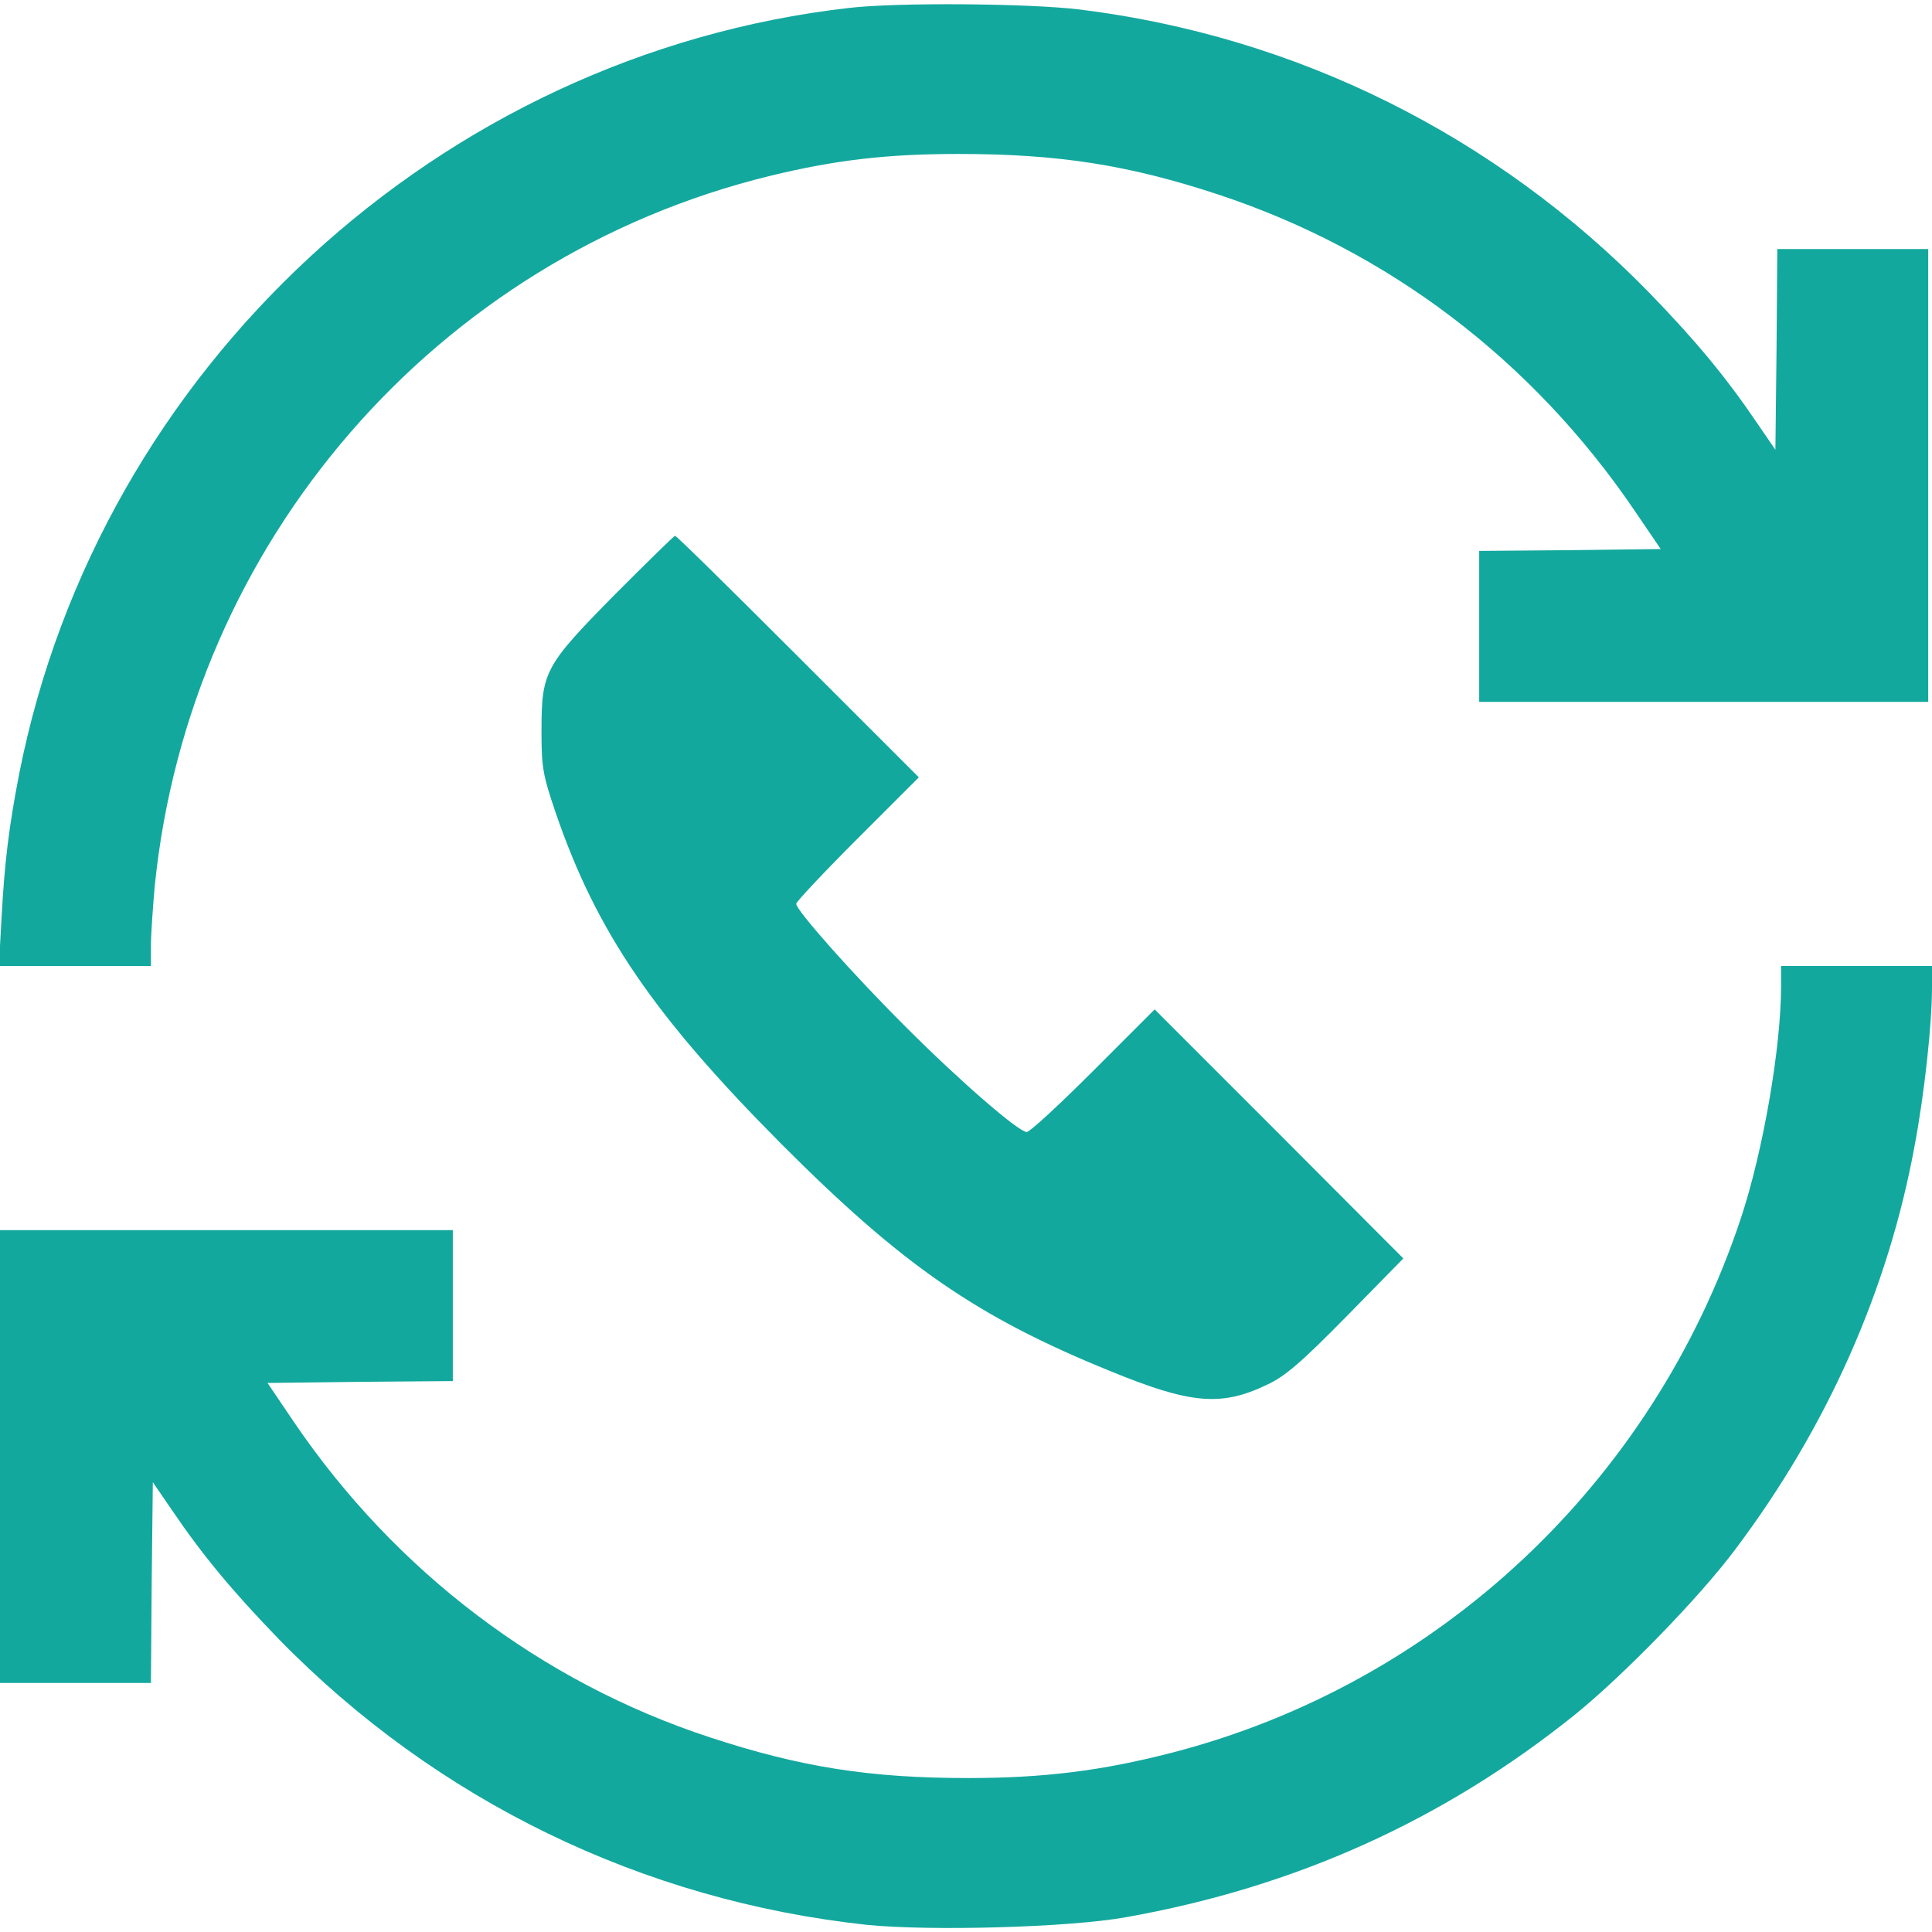
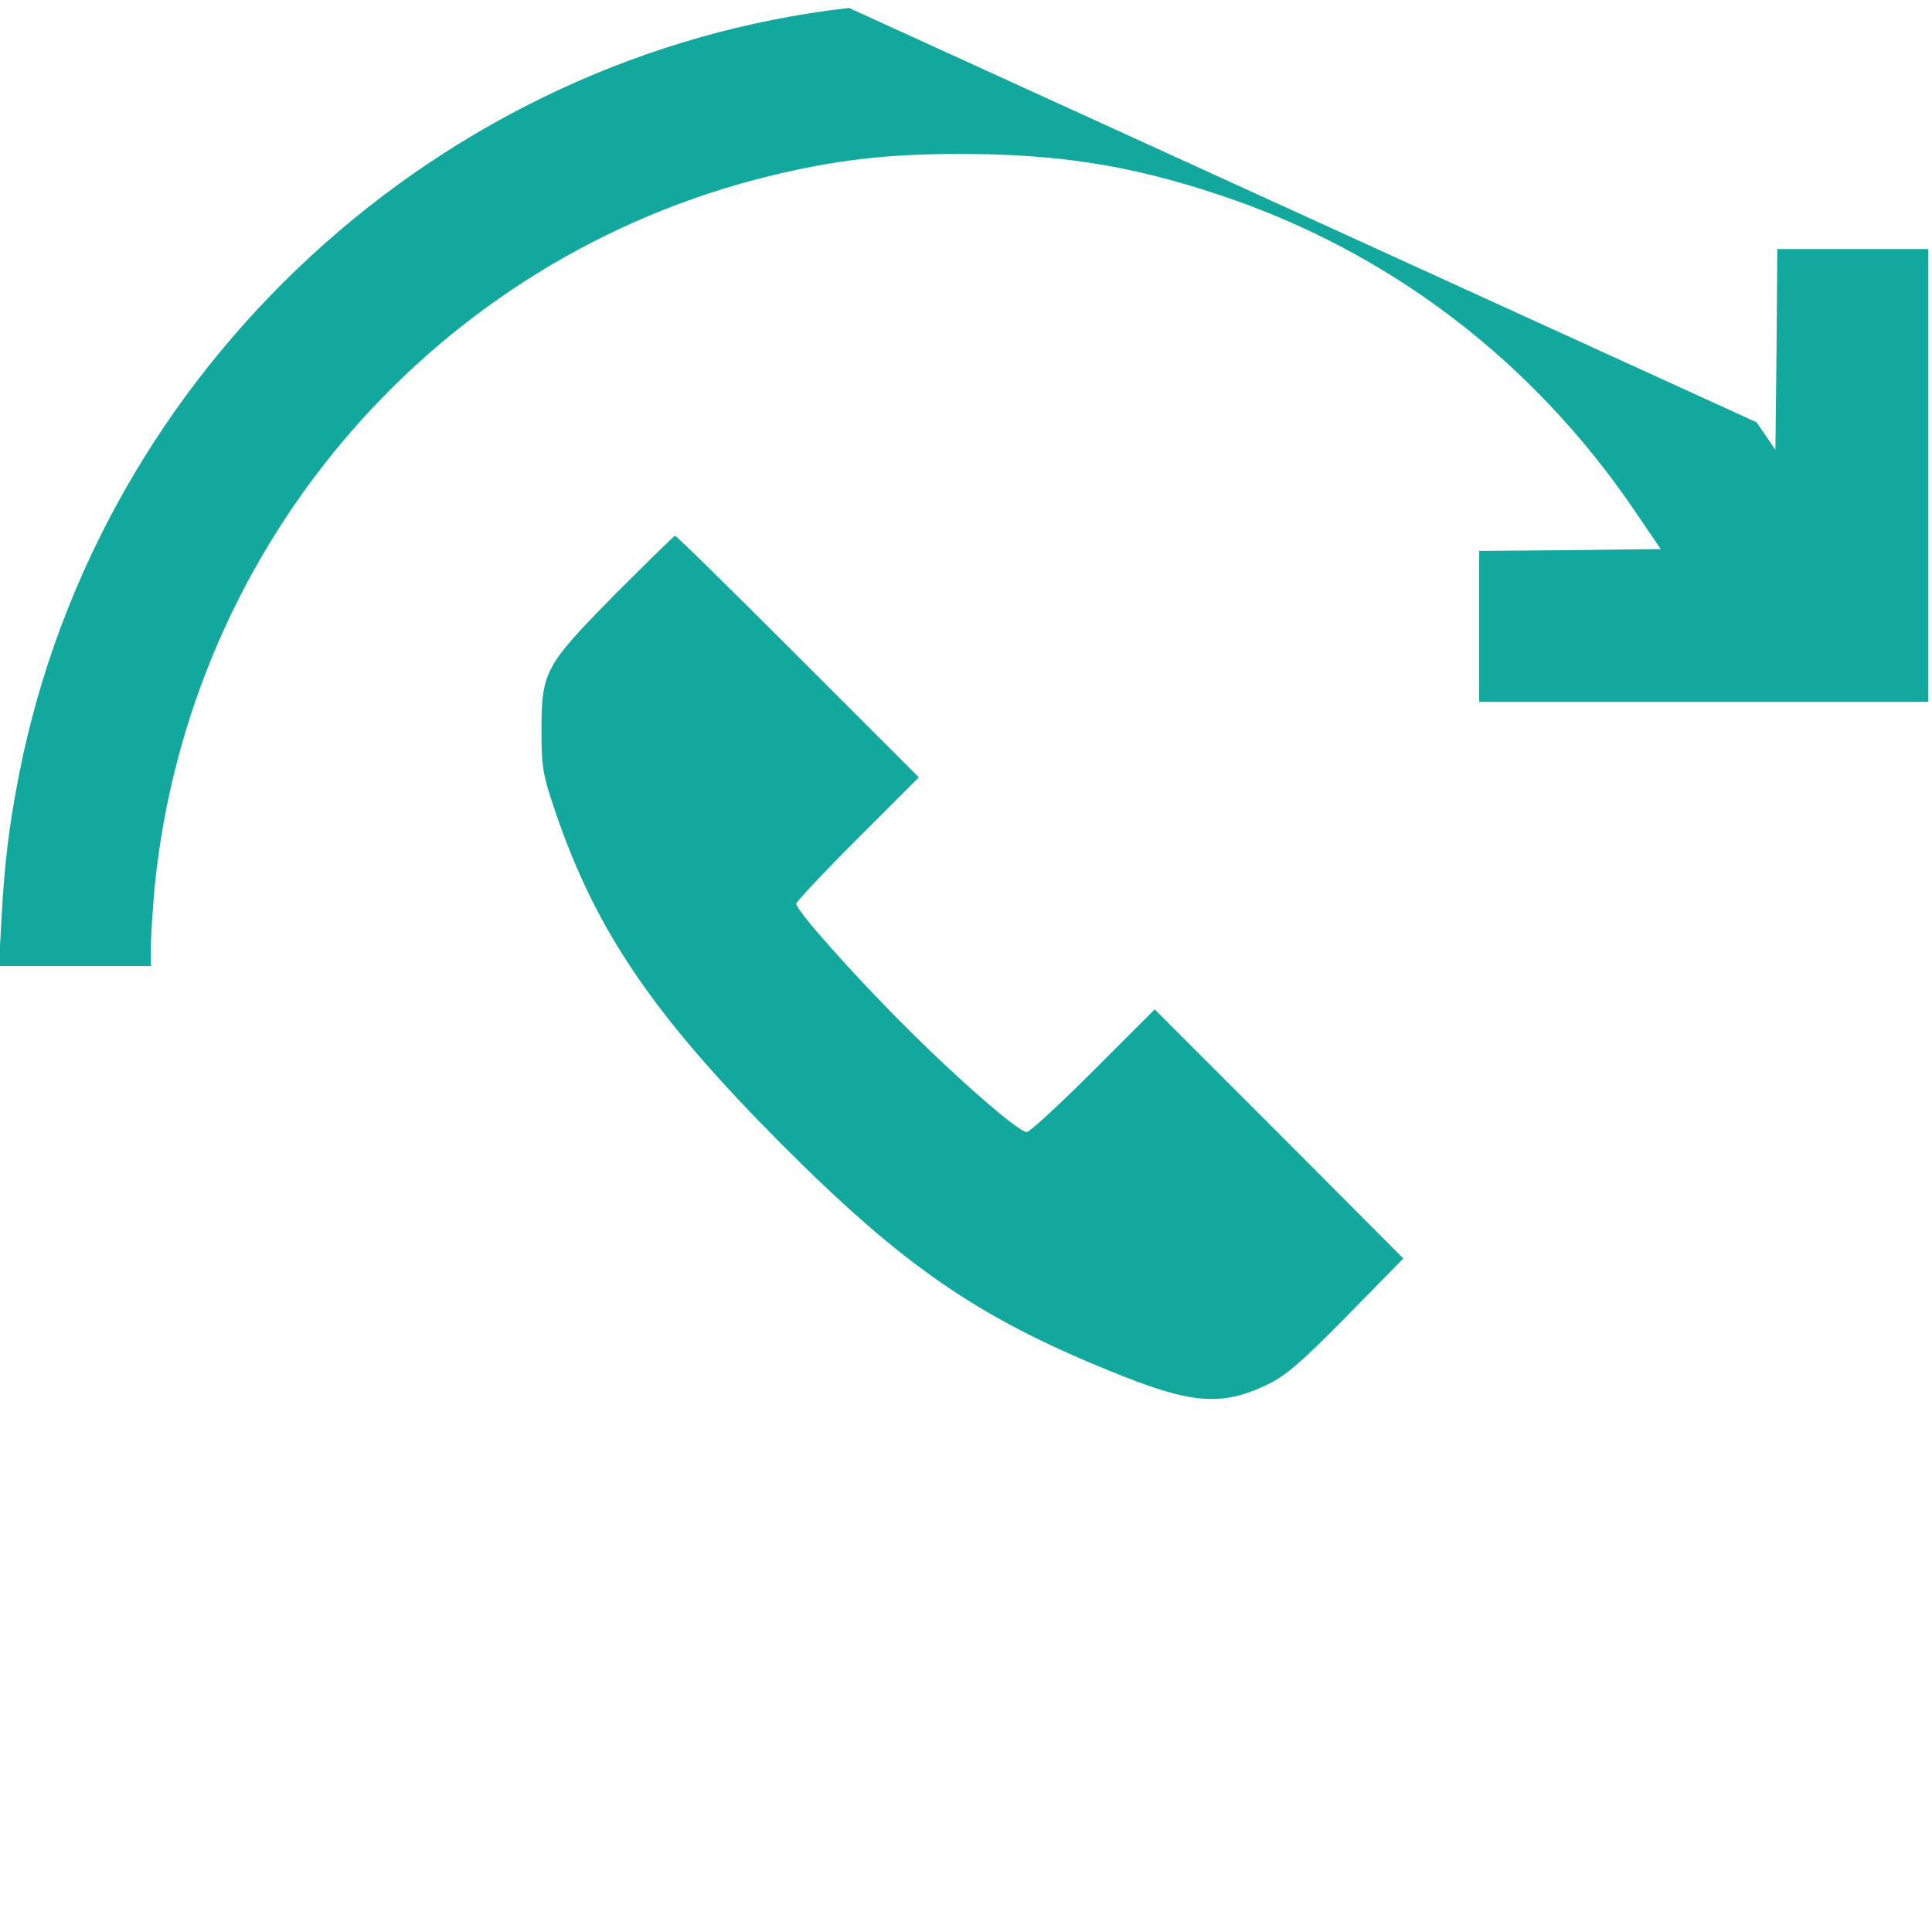
<svg xmlns="http://www.w3.org/2000/svg" version="1.0" width="512pt" height="512pt" viewBox="0 0 512 512" preserveAspectRatio="xMidYMid meet">
  <g transform="translate(0,512) scale(0.1,-0.1)" fill="#13a89e" stroke="none">
-     <path d="M2250 5099 c-1086 -124 -1987 -956 -2199 -2029 -28 -144 -39 -237 -47 -384 l-7 -126 201 0 202 0 0 54 c0 30 5 100 10 157 92 912 746 1667 1631 1883 173 42 309 58 499 58 265 0 451 -29 690 -108 450 -149 831 -439 1101 -836 l70 -103 -241 -3 -240 -2 0 -200 0 -200 595 0 595 0 0 600 0 600 -200 0 -200 0 -2 -266 -3 -266 -50 73 c-82 121 -162 217 -284 343 -408 418 -935 680 -1511 751 -135 16 -480 19 -610 4z" />
+     <path d="M2250 5099 c-1086 -124 -1987 -956 -2199 -2029 -28 -144 -39 -237 -47 -384 l-7 -126 201 0 202 0 0 54 c0 30 5 100 10 157 92 912 746 1667 1631 1883 173 42 309 58 499 58 265 0 451 -29 690 -108 450 -149 831 -439 1101 -836 l70 -103 -241 -3 -240 -2 0 -200 0 -200 595 0 595 0 0 600 0 600 -200 0 -200 0 -2 -266 -3 -266 -50 73 z" />
    <path d="M1628 3543 c-186 -189 -193 -203 -193 -363 0 -95 4 -115 38 -215 108 -315 260 -537 597 -876 321 -322 519 -459 871 -602 214 -88 295 -95 416 -37 48 22 90 58 211 181 l151 154 -329 330 -330 330 -163 -163 c-89 -89 -168 -162 -176 -162 -21 0 -174 132 -317 275 -138 137 -294 312 -294 330 0 5 73 83 162 172 l163 163 -320 320 c-176 176 -322 320 -326 320 -3 0 -75 -71 -161 -157z" />
-     <path d="M4720 2506 c0 -163 -48 -439 -107 -616 -233 -700 -802 -1233 -1508 -1415 -186 -48 -340 -67 -540 -67 -260 0 -444 29 -684 108 -446 146 -833 440 -1101 834 l-71 105 246 3 245 2 0 200 0 200 -600 0 -600 0 0 -600 0 -600 200 0 200 0 2 266 3 266 50 -73 c82 -121 162 -217 284 -343 418 -428 964 -693 1558 -757 167 -17 536 -7 686 20 451 80 844 258 1192 538 126 102 328 309 423 436 244 324 406 689 476 1071 26 138 46 322 46 419 l0 57 -200 0 -200 0 0 -54z" />
  </g>
</svg>